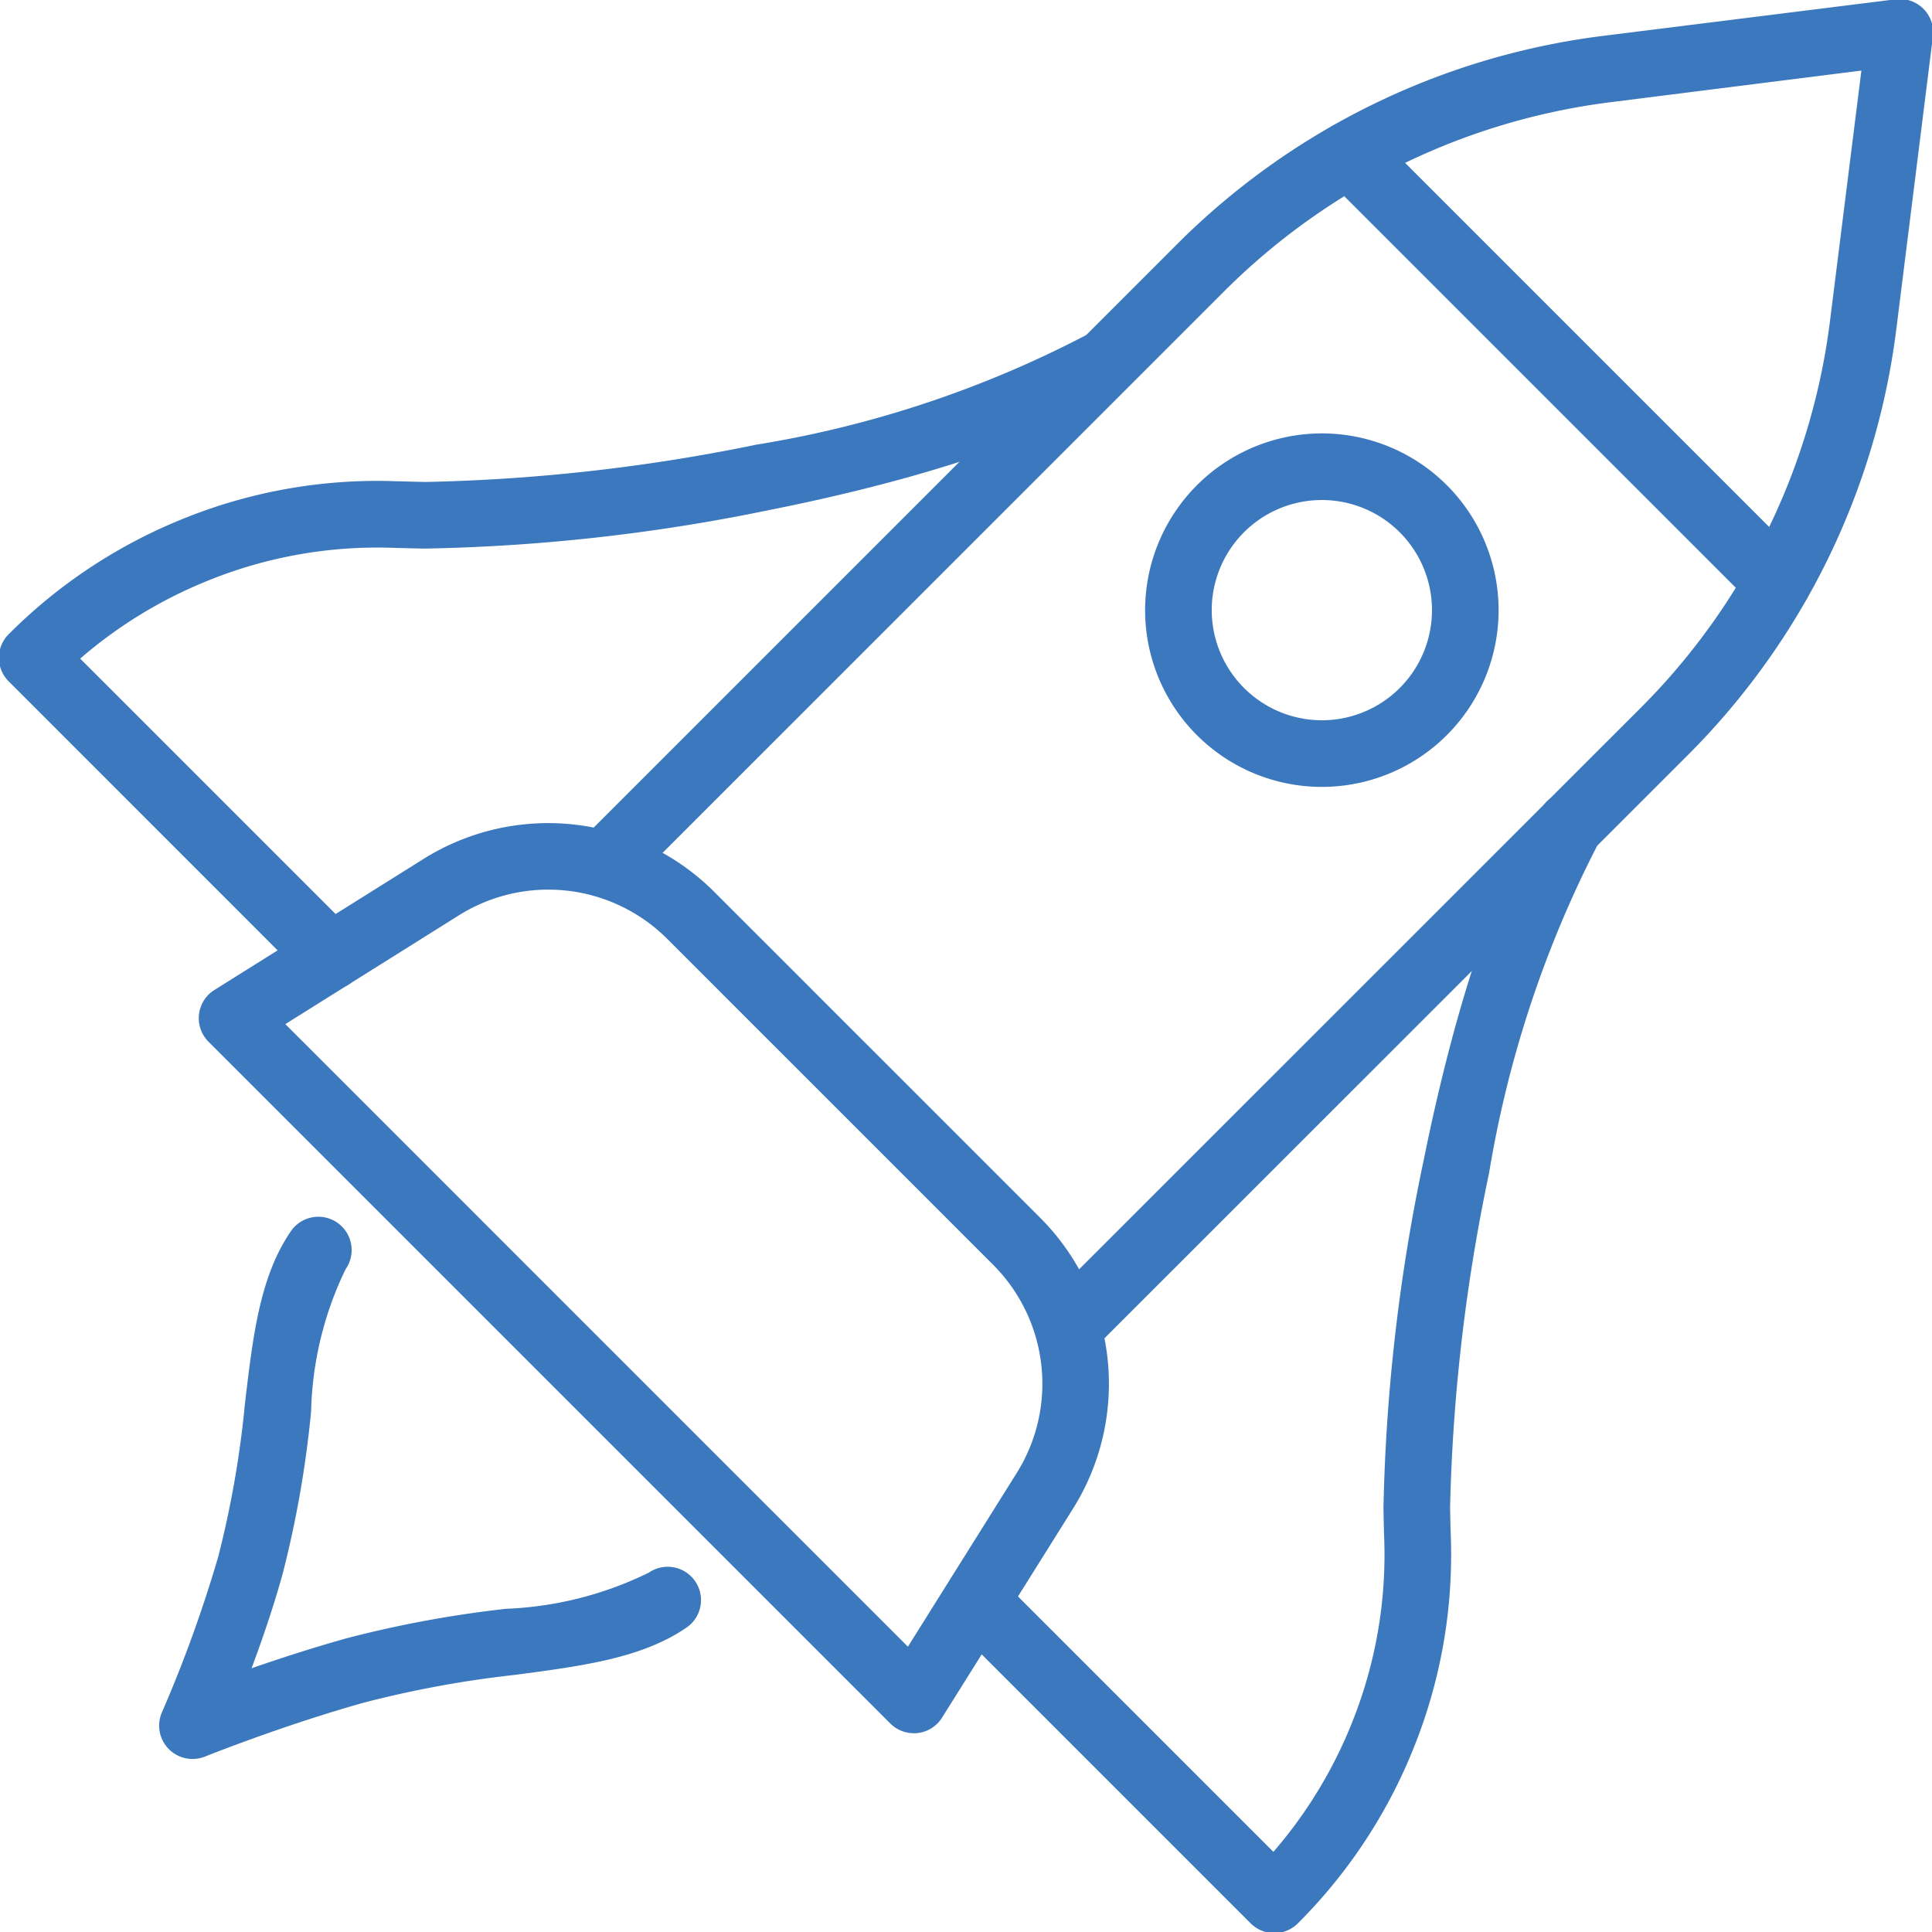
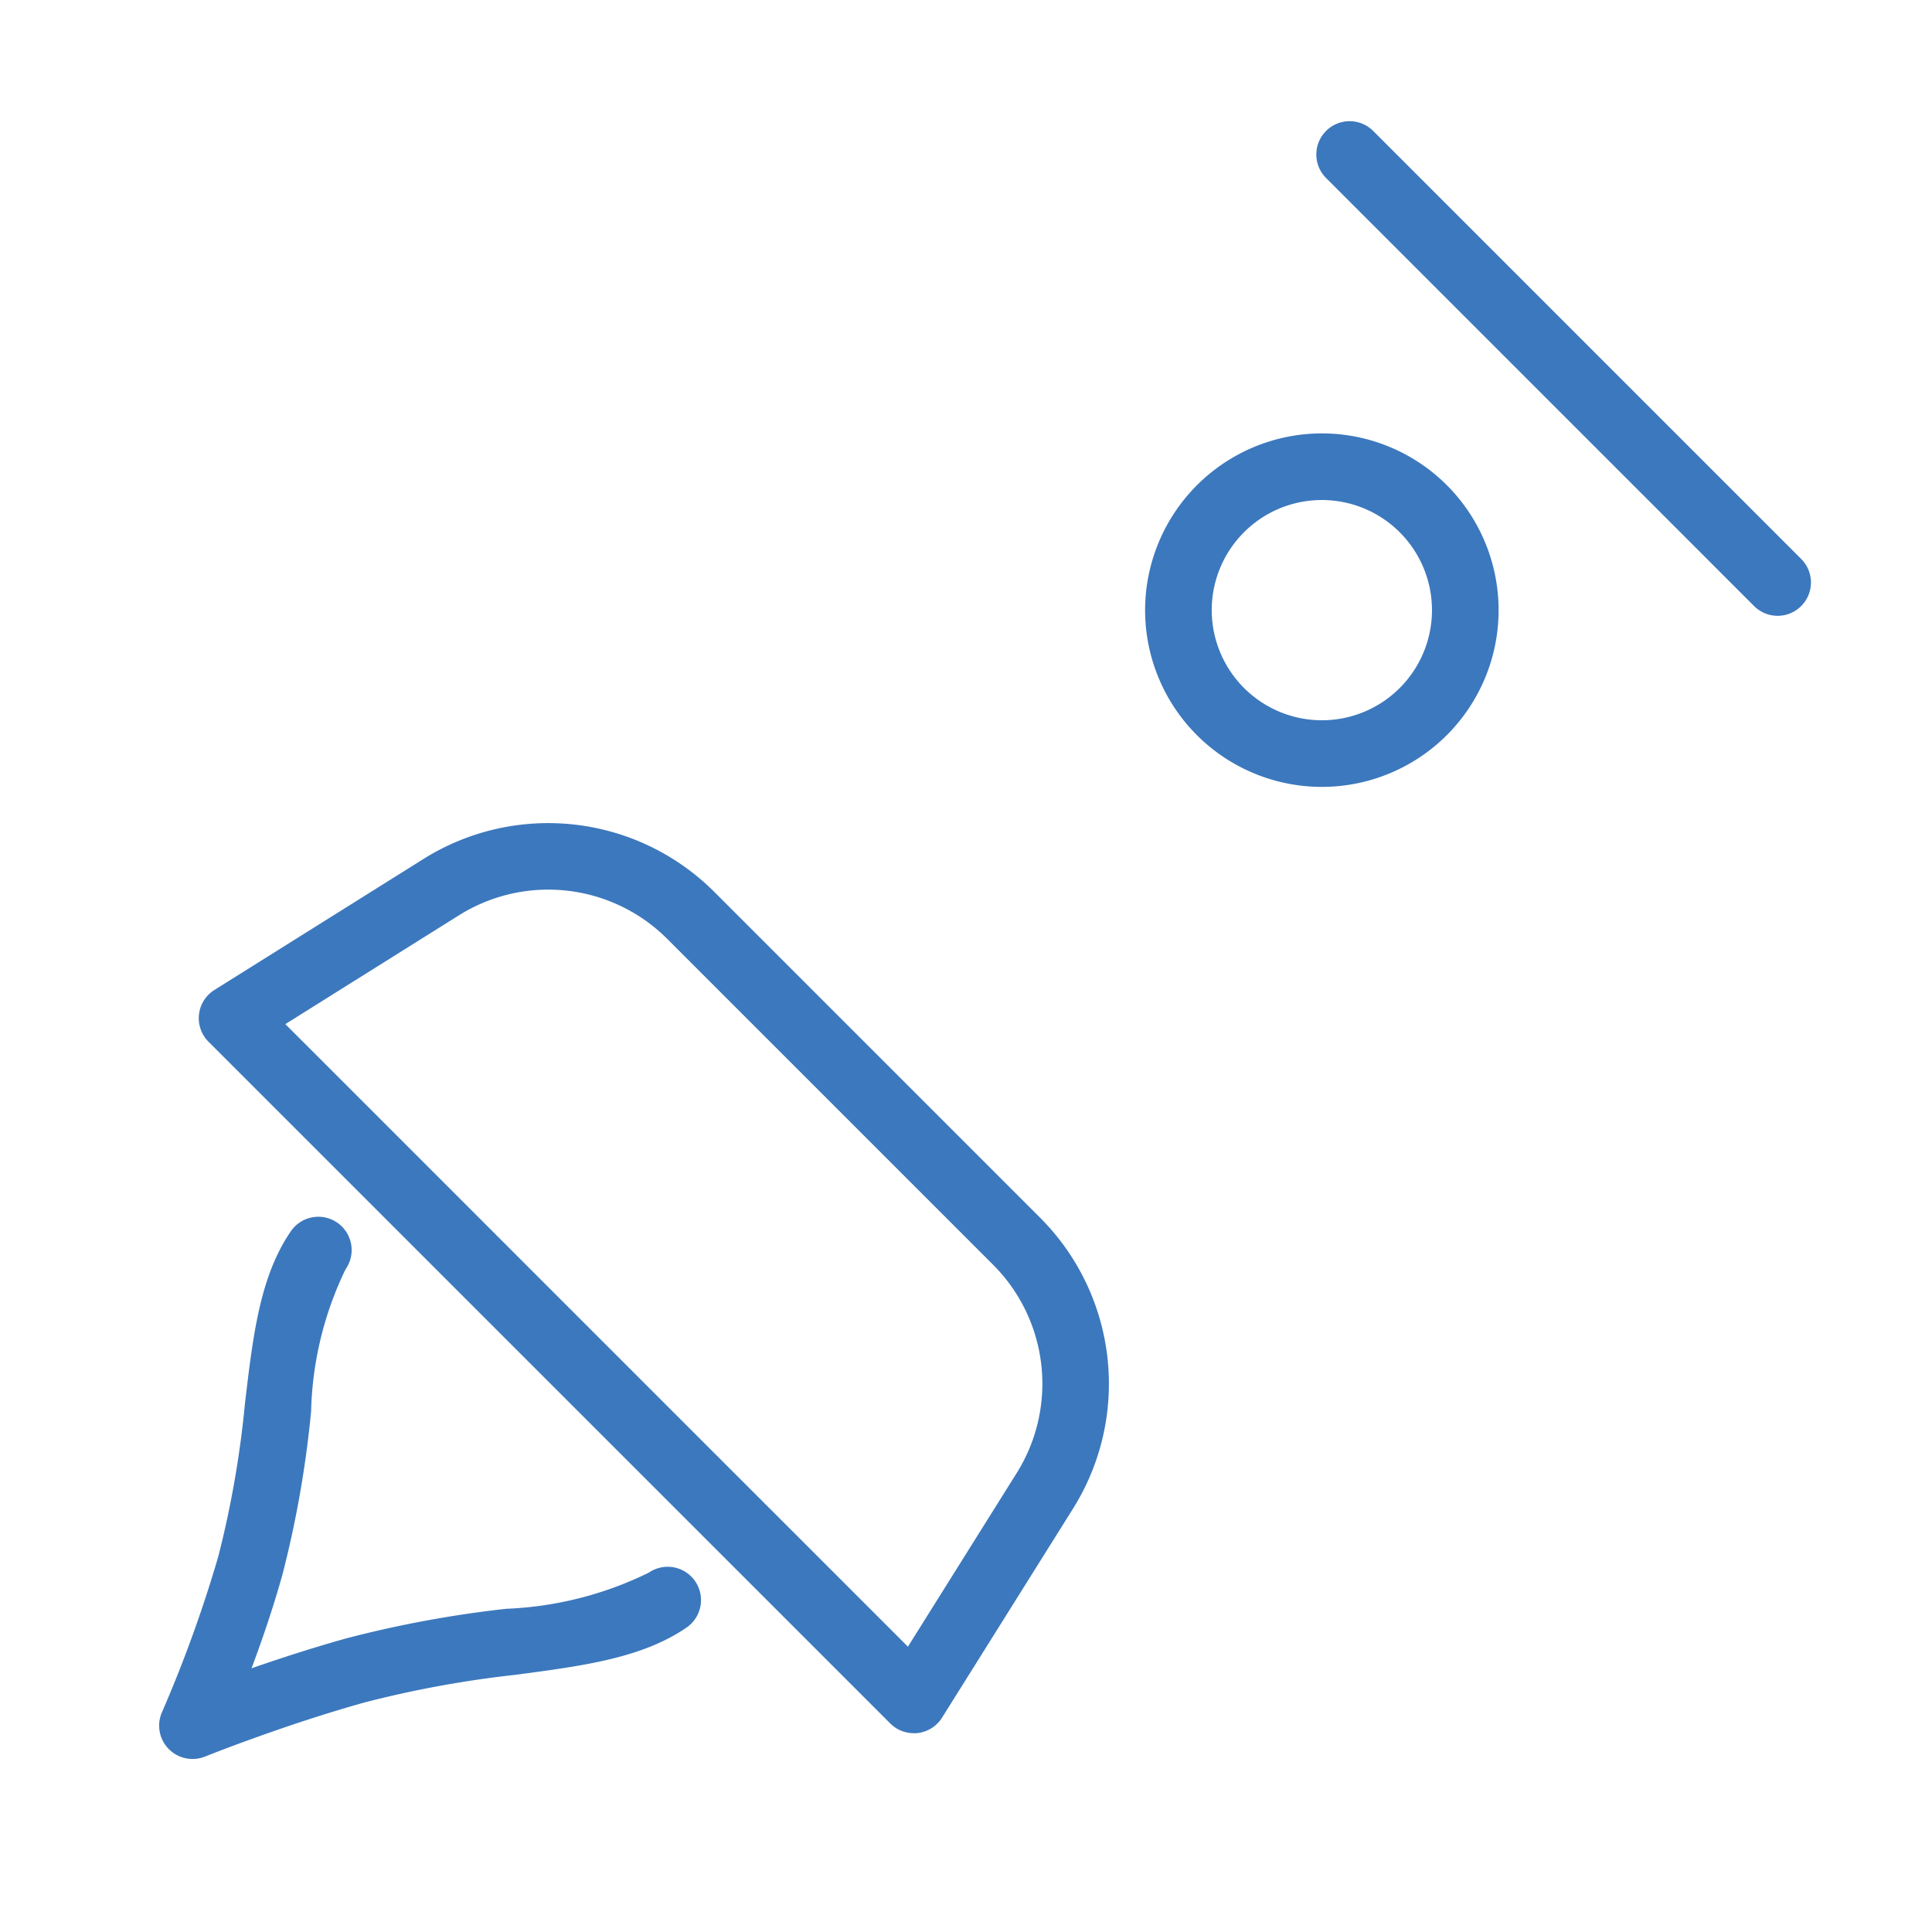
<svg xmlns="http://www.w3.org/2000/svg" id="Group_1029" data-name="Group 1029" width="58" height="58" viewBox="0 0 58 58">
  <defs>
    <clipPath id="clip-path">
      <rect id="Rectangle_168" data-name="Rectangle 168" width="58" height="58" fill="none" stroke="#3c78bd" stroke-width="2" />
    </clipPath>
  </defs>
  <g id="Group_1028" data-name="Group 1028" clip-path="url(#clip-path)">
-     <path id="Path_301" data-name="Path 301" d="M10.963,51.1a1,1,0,0,1-.707-.293L1.293,41.842a1,1,0,0,1,0-1.414A15.656,15.656,0,0,1,6.635,36.92a15.494,15.494,0,0,1,6.277-1.085c.294.008.6.016.894.022a54.641,54.641,0,0,0,9.929-1.119,32.661,32.661,0,0,0,9.937-3.307,1,1,0,0,1,1.045,1.705C31.8,34.922,27.349,36.06,24.125,36.7a55.884,55.884,0,0,1-10.342,1.157h-.008c-.307-.006-.618-.014-.92-.022h-.008a13.506,13.506,0,0,0-5.476.946A13.658,13.658,0,0,0,3.44,41.16l8.231,8.231a1,1,0,0,1-.707,1.707Z" transform="translate(-1.033 -21.388)" fill="#3c78bd" />
-     <path id="Path_302" data-name="Path 302" d="M97.346,107.844a1,1,0,0,1-.707-.293l-8.963-8.963a1,1,0,0,1,1.414-1.414l8.231,8.231a13.656,13.656,0,0,0,2.381-3.931A13.51,13.51,0,0,0,100.648,96c-.011-.307-.017-.6-.022-.929v-.007a55.7,55.7,0,0,1,1.209-10.433c.656-3.243,1.805-7.711,3.553-10.577a1,1,0,0,1,1.708,1.041,33.386,33.386,0,0,0-3.3,9.933,54.484,54.484,0,0,0-1.17,10.012c.005.315.011.6.021.888a15.5,15.5,0,0,1-1.085,6.283,15.656,15.656,0,0,1-3.508,5.342A1,1,0,0,1,97.346,107.844Z" transform="translate(-59.093 -49.811)" fill="#3c78bd" />
    <path id="Path_303" data-name="Path 303" d="M40.767,103.787a1,1,0,0,1-.707-.293L19.594,83.029a1,1,0,0,1,.176-1.554l6.277-3.933a7.051,7.051,0,0,1,8.731.989l9.781,9.781a7.052,7.052,0,0,1,.989,8.731l-3.933,6.277a1,1,0,0,1-.847.469ZM21.9,82.5l18.69,18.69,3.266-5.213a5.052,5.052,0,0,0-.709-6.254l-9.781-9.781a5.051,5.051,0,0,0-6.254-.709Z" transform="translate(-13.334 -51.755)" fill="#3c78bd" />
-     <path id="Path_304" data-name="Path 304" d="M68.568,41.8a1,1,0,0,1-.707-1.707L85.677,22.281a19.92,19.92,0,0,0,5.68-11.606L92.3,3.152,84.779,4.1A19.92,19.92,0,0,0,73.173,9.776L55.356,27.592a1,1,0,0,1-1.414-1.414L71.758,8.362A21.92,21.92,0,0,1,84.53,2.112l8.8-1.1a1,1,0,0,1,1.117,1.117l-1.1,8.8A21.92,21.92,0,0,1,87.091,23.7L69.275,41.511A1,1,0,0,1,68.568,41.8Z" transform="translate(-36.42 -1.033)" fill="#3c78bd" />
    <path id="Ellipse_27" data-name="Ellipse 27" d="M4.306-1A5.306,5.306,0,1,1-1,4.306,5.312,5.312,0,0,1,4.306-1Zm0,8.612A3.306,3.306,0,1,0,1,4.306,3.31,3.31,0,0,0,4.306,7.612Z" transform="translate(35.377 14.011)" fill="#3c78bd" />
    <path id="Line_121" data-name="Line 121" d="M12.849,13.849a1,1,0,0,1-.707-.293L-.707.707a1,1,0,0,1,0-1.414,1,1,0,0,1,1.414,0L13.556,12.142a1,1,0,0,1-.707,1.707Z" transform="translate(40.517 4.638)" fill="#3c78bd" />
    <path id="Path_305" data-name="Path 305" d="M16.673,128.811a1,1,0,0,1-.914-1.406,39.5,39.5,0,0,0,1.69-4.675,29.988,29.988,0,0,0,.8-4.592c.241-2.042.449-3.806,1.369-5.156a1,1,0,1,1,1.652,1.127,10.325,10.325,0,0,0-1.035,4.263,31.6,31.6,0,0,1-.858,4.893c-.277,1-.619,1.991-.93,2.824.831-.289,1.828-.614,2.851-.9a33.725,33.725,0,0,1,4.795-.886,10.668,10.668,0,0,0,4.281-1.086,1,1,0,0,1,1.131,1.65c-1.339.918-3.106,1.15-5.151,1.42a32.108,32.108,0,0,0-4.519.829c-2.424.677-4.765,1.615-4.788,1.625A1,1,0,0,1,16.673,128.811Z" transform="translate(-10.895 -76.006)" fill="#3c78bd" />
  </g>
</svg>